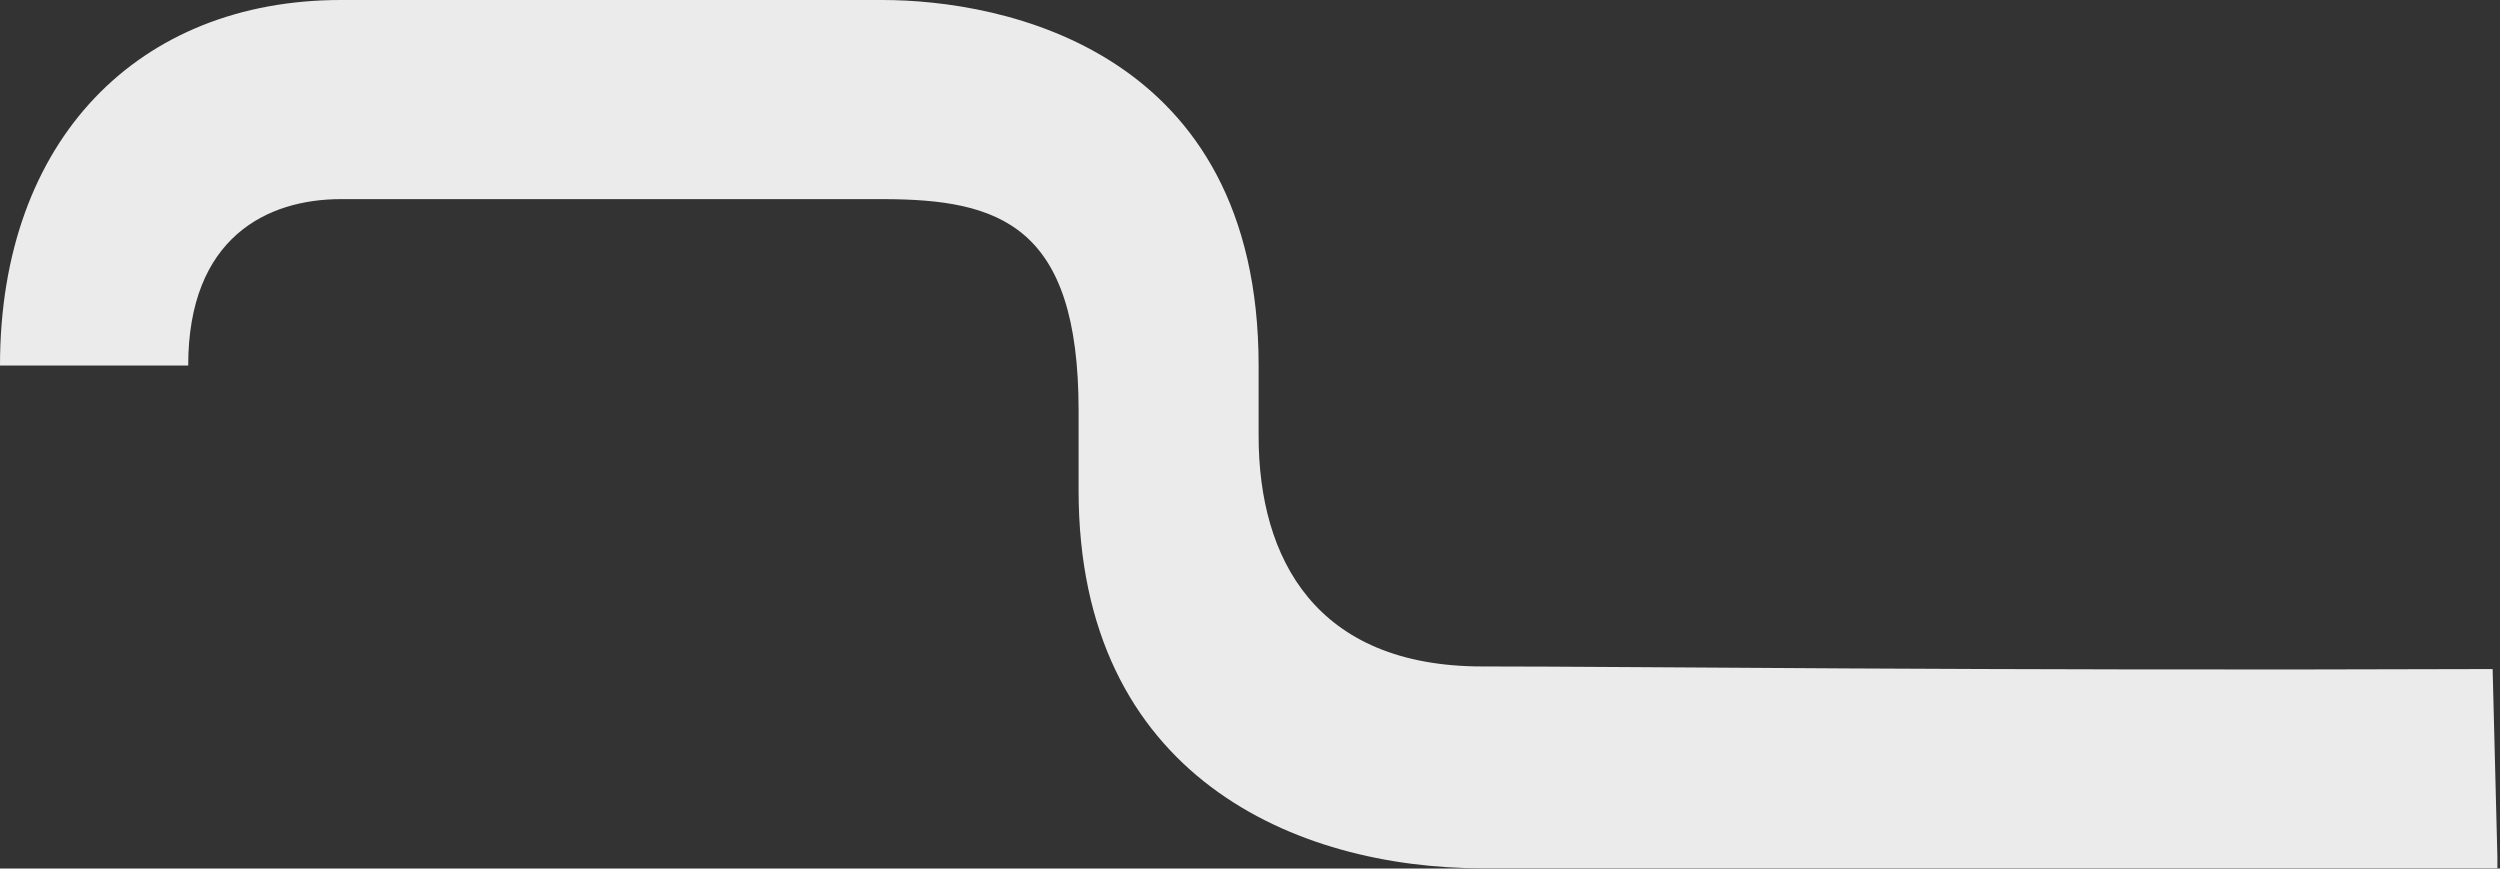
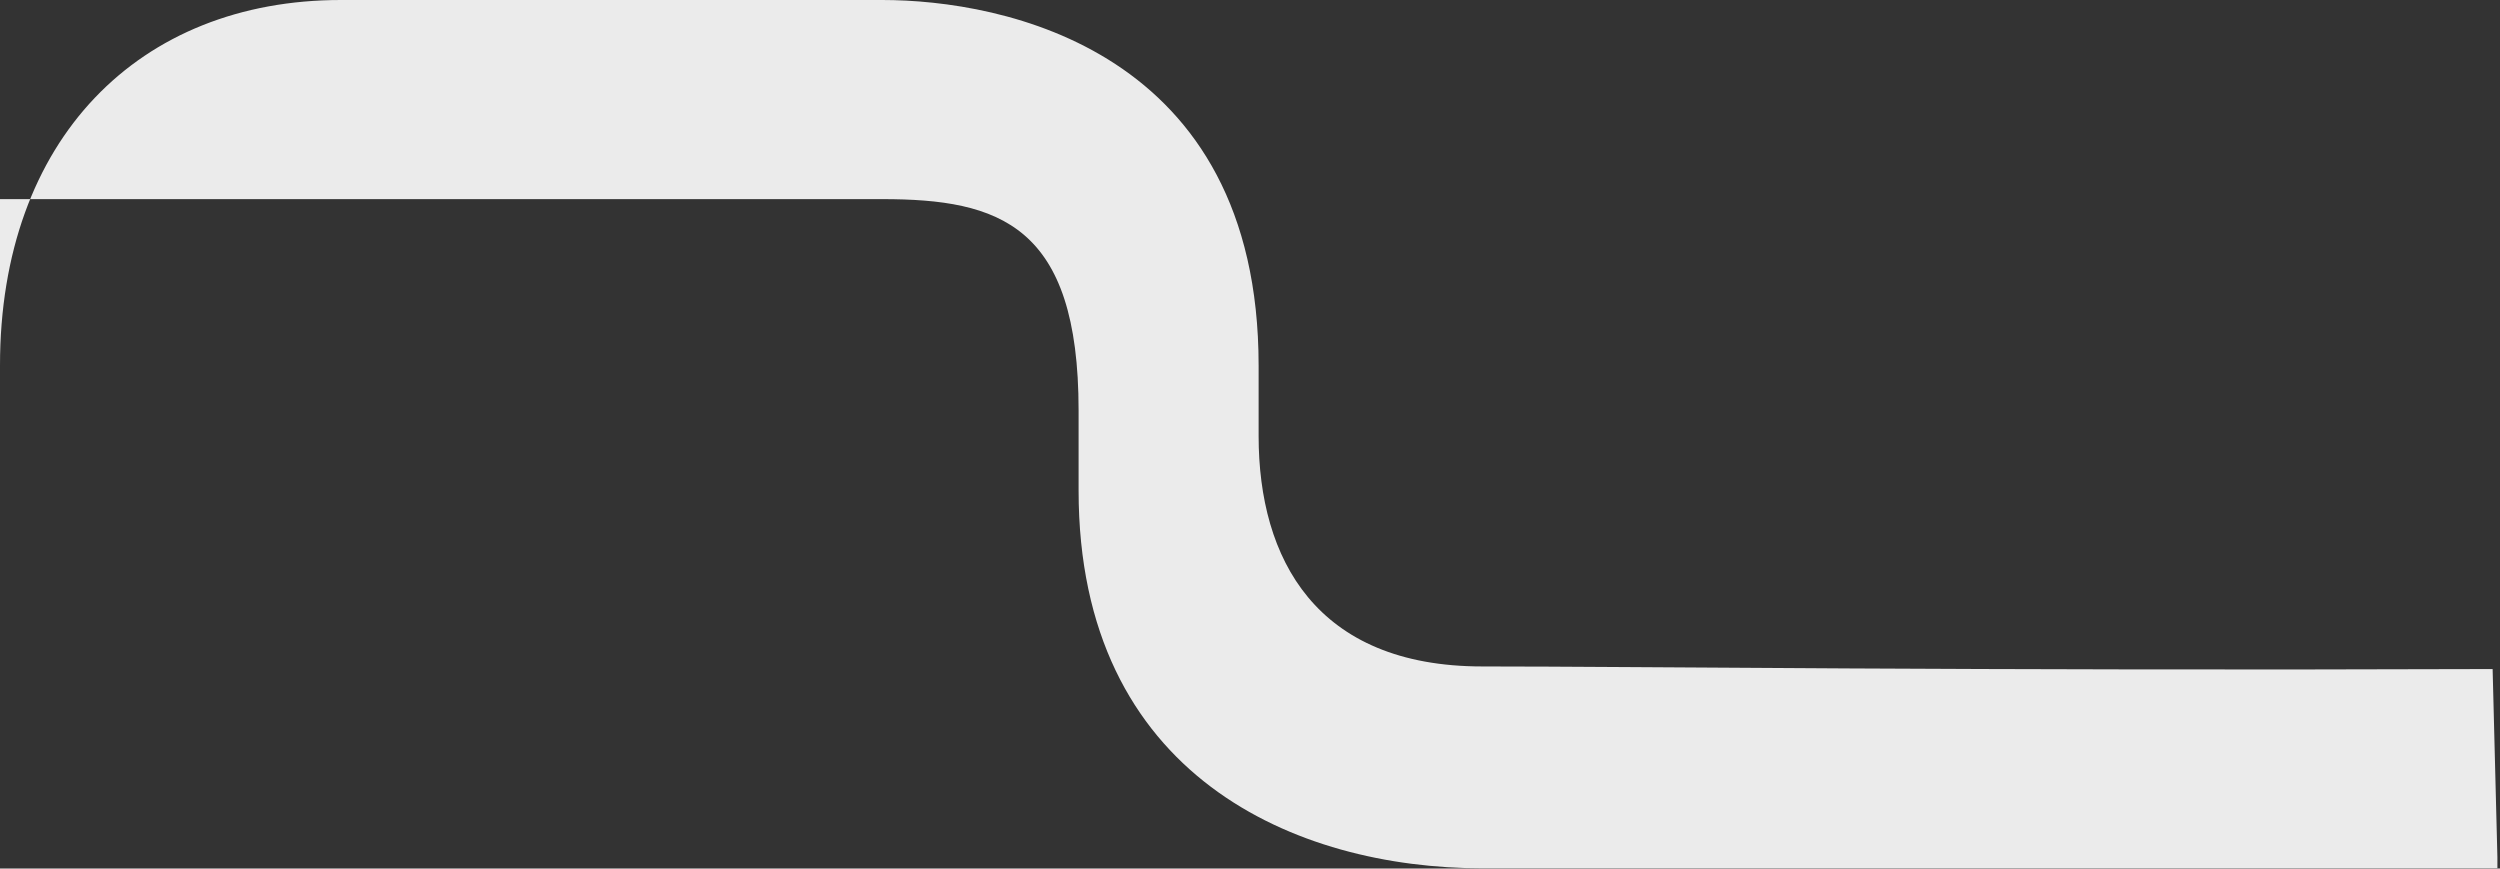
<svg xmlns="http://www.w3.org/2000/svg" width="734" height="255" viewBox="0 0 734 255" fill="none">
  <rect x="0" y="0" width="734" height="255" fill="#333333" stroke="none" />
-   <path d="M0 107.314C0 40.845 40.842 6.10352e-05 100.103 6.10352e-05H259.016C294.252 6.10352e-05 369.53 14.418 369.53 107.314V128.01C369.53 164.048 386.347 195.67 435.198 195.67C480.703 195.67 577.006 196.966 731.833 196.433L733.236 251.688V254.931H435.198C380.742 254.931 316.675 228.114 316.675 144.027V120.499C316.675 66.042 293.452 58.463 259.016 58.463H100.103C78.481 58.463 55.257 69.675 55.257 107.314H0Z" fill="#EBEBEB" />
+   <path d="M0 107.314C0 40.845 40.842 6.10352e-05 100.103 6.10352e-05H259.016C294.252 6.10352e-05 369.53 14.418 369.53 107.314V128.01C369.53 164.048 386.347 195.67 435.198 195.67C480.703 195.67 577.006 196.966 731.833 196.433L733.236 251.688V254.931H435.198C380.742 254.931 316.675 228.114 316.675 144.027V120.499C316.675 66.042 293.452 58.463 259.016 58.463H100.103H0Z" fill="#EBEBEB" />
</svg>